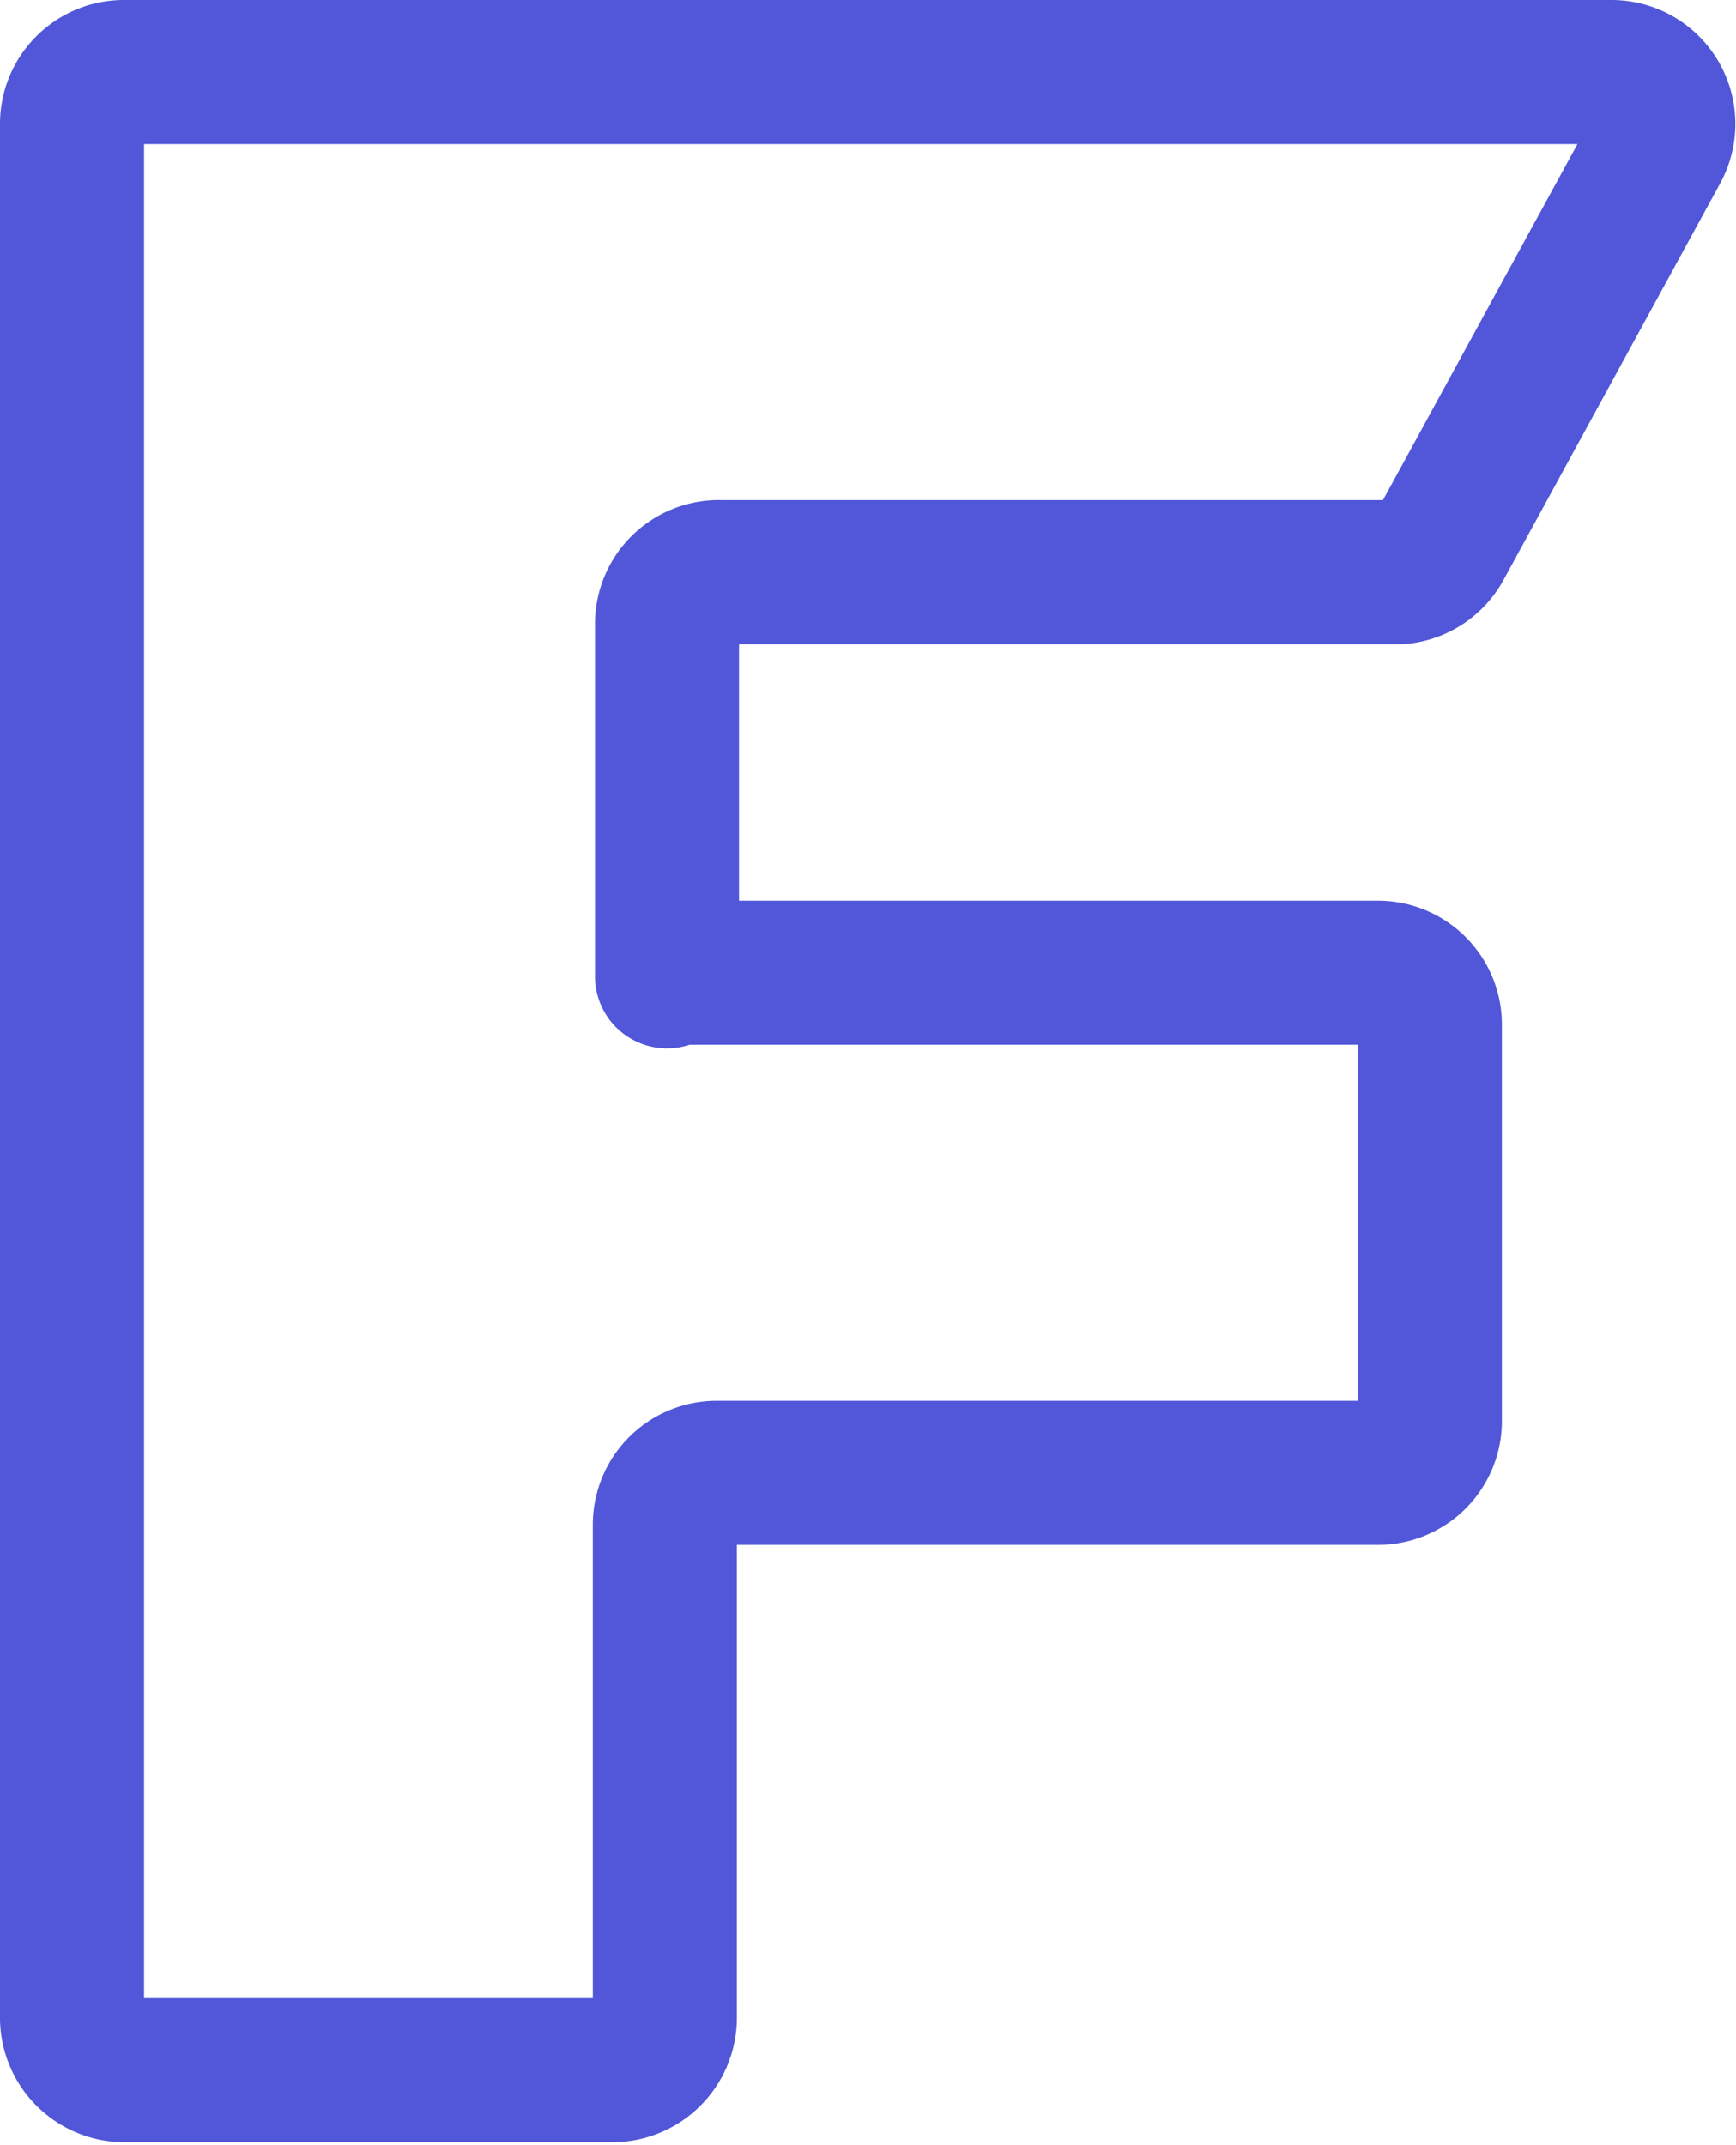
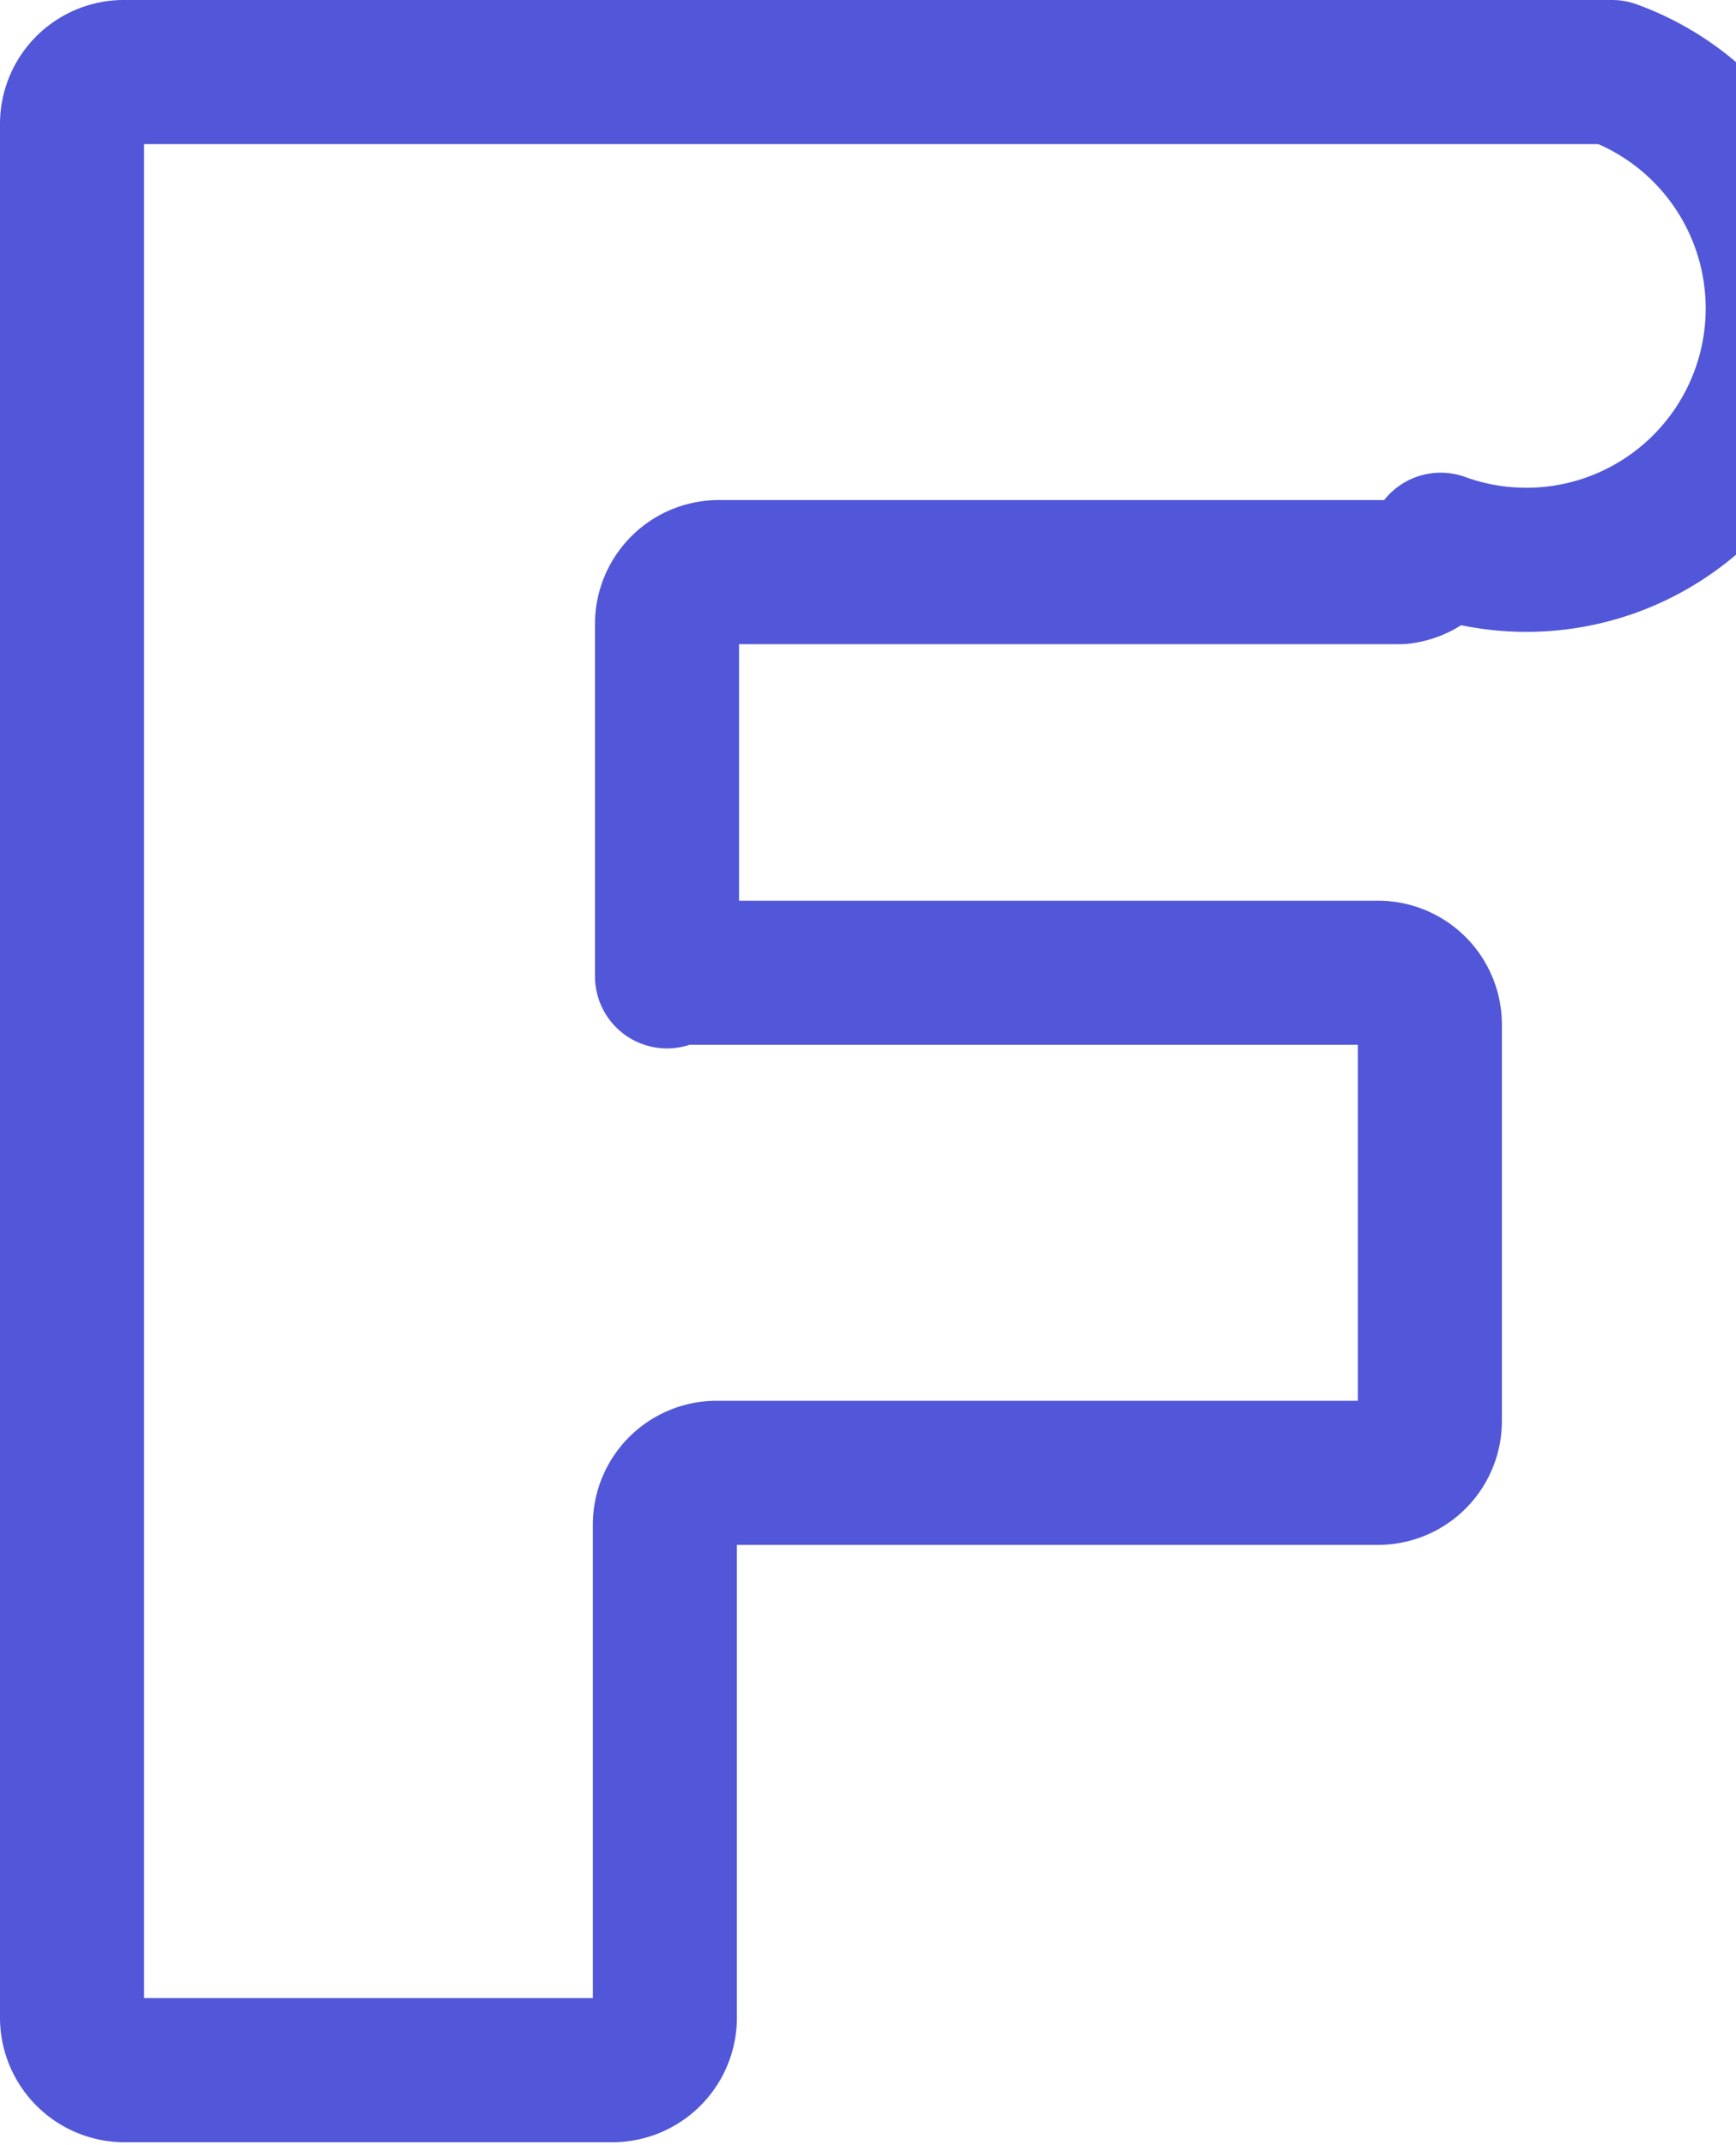
<svg xmlns="http://www.w3.org/2000/svg" viewBox="0 0 24.1 29.77">
  <defs>
    <style>.b59a5267-b8d4-4dff-86ea-aafc05759afd{fill:none;stroke:#5157d8;stroke-linejoin:round;stroke-width:2px;}</style>
  </defs>
  <title>FIC</title>
  <g id="f867aad2-ed84-4098-9760-dd0a5a309156" data-name="Calque 2">
    <g id="ac3d09ad-93ce-4582-8adb-9c30141cda3b" data-name="Line">
-       <path id="a45a1315-f2ea-45d4-9789-028c8f6d604d" data-name="FIC" class="b59a5267-b8d4-4dff-86ea-aafc05759afd" d="M22.38,1H1.72A.72.72,0,0,0,1,1.72V28a.73.73,0,0,0,.72.73H8.5A.73.73,0,0,0,9.23,28V21.16a.72.72,0,0,1,.72-.72h9.18a.72.72,0,0,0,.72-.72v-5.5a.72.72,0,0,0-.72-.72H9.26l0,.05V8.66A.72.72,0,0,1,10,7.94h9.44A.72.72,0,0,0,20,7.56l3-5.49A.72.72,0,0,0,22.38,1Z" />
+       <path id="a45a1315-f2ea-45d4-9789-028c8f6d604d" data-name="FIC" class="b59a5267-b8d4-4dff-86ea-aafc05759afd" d="M22.38,1H1.72A.72.72,0,0,0,1,1.72V28a.73.73,0,0,0,.72.73H8.5A.73.73,0,0,0,9.23,28V21.16a.72.72,0,0,1,.72-.72h9.18a.72.72,0,0,0,.72-.72v-5.5a.72.72,0,0,0-.72-.72H9.26l0,.05V8.66A.72.72,0,0,1,10,7.94h9.44A.72.72,0,0,0,20,7.56A.72.72,0,0,0,22.38,1Z" />
    </g>
  </g>
</svg>